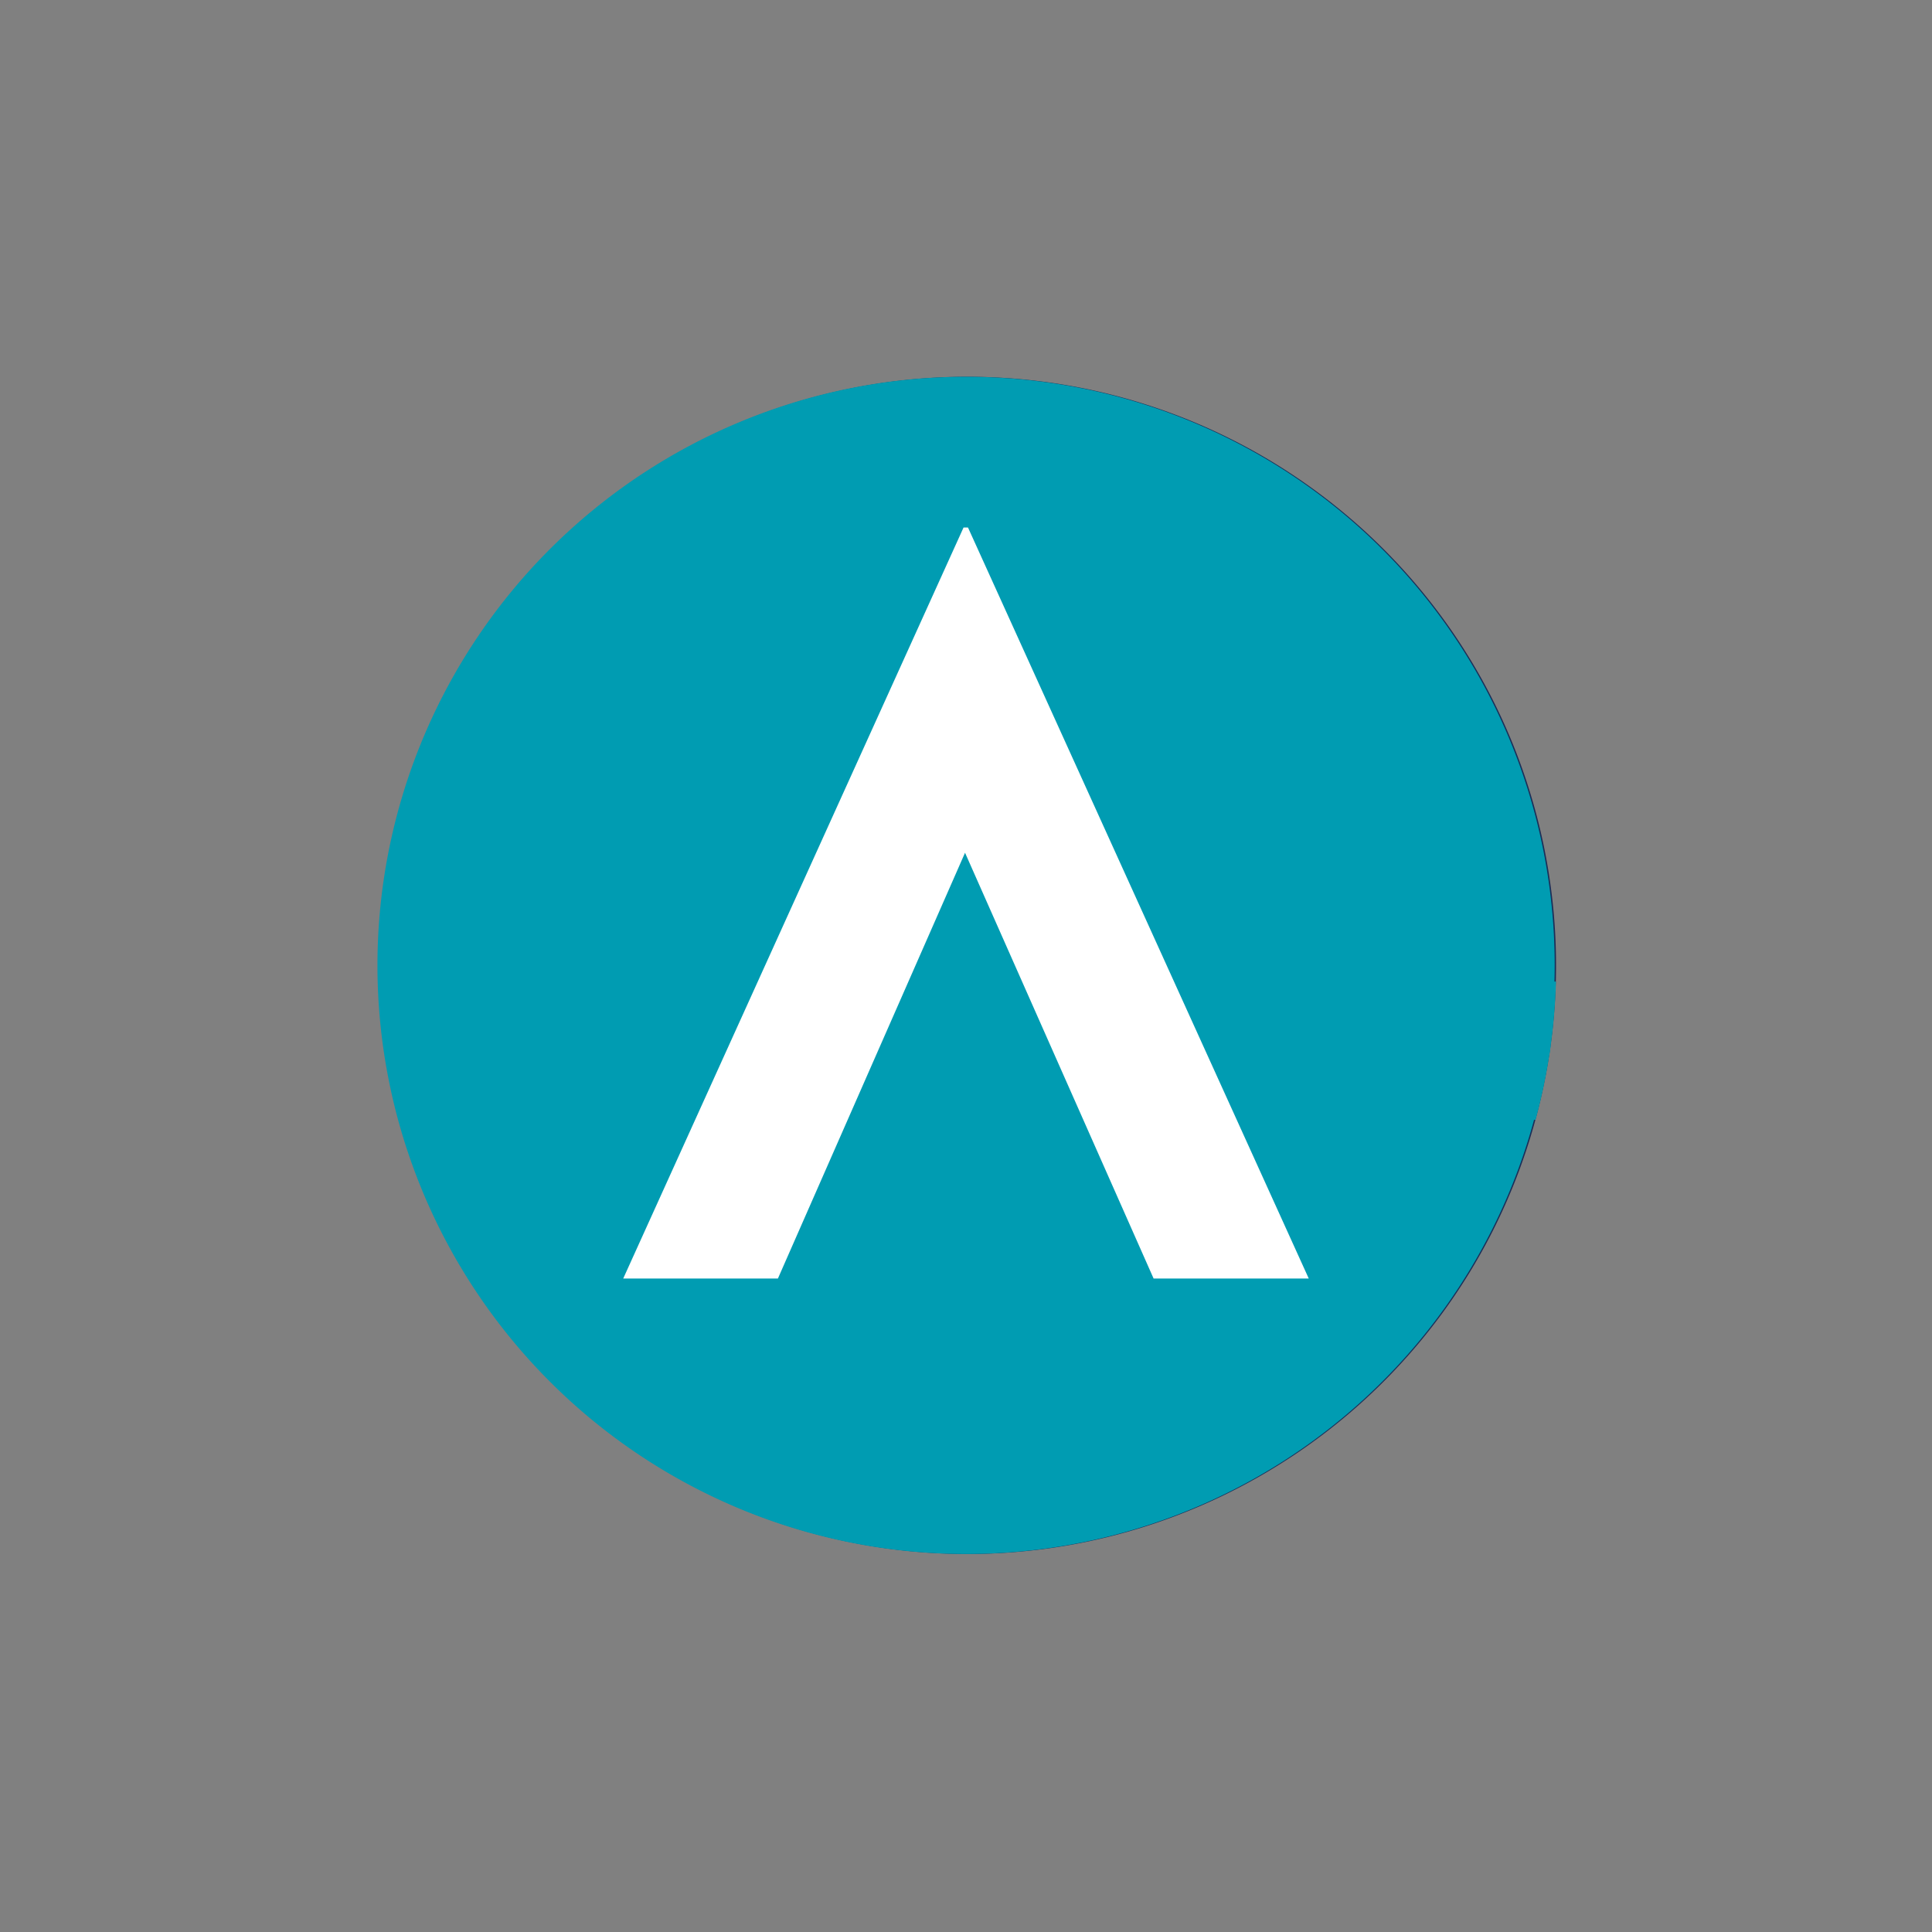
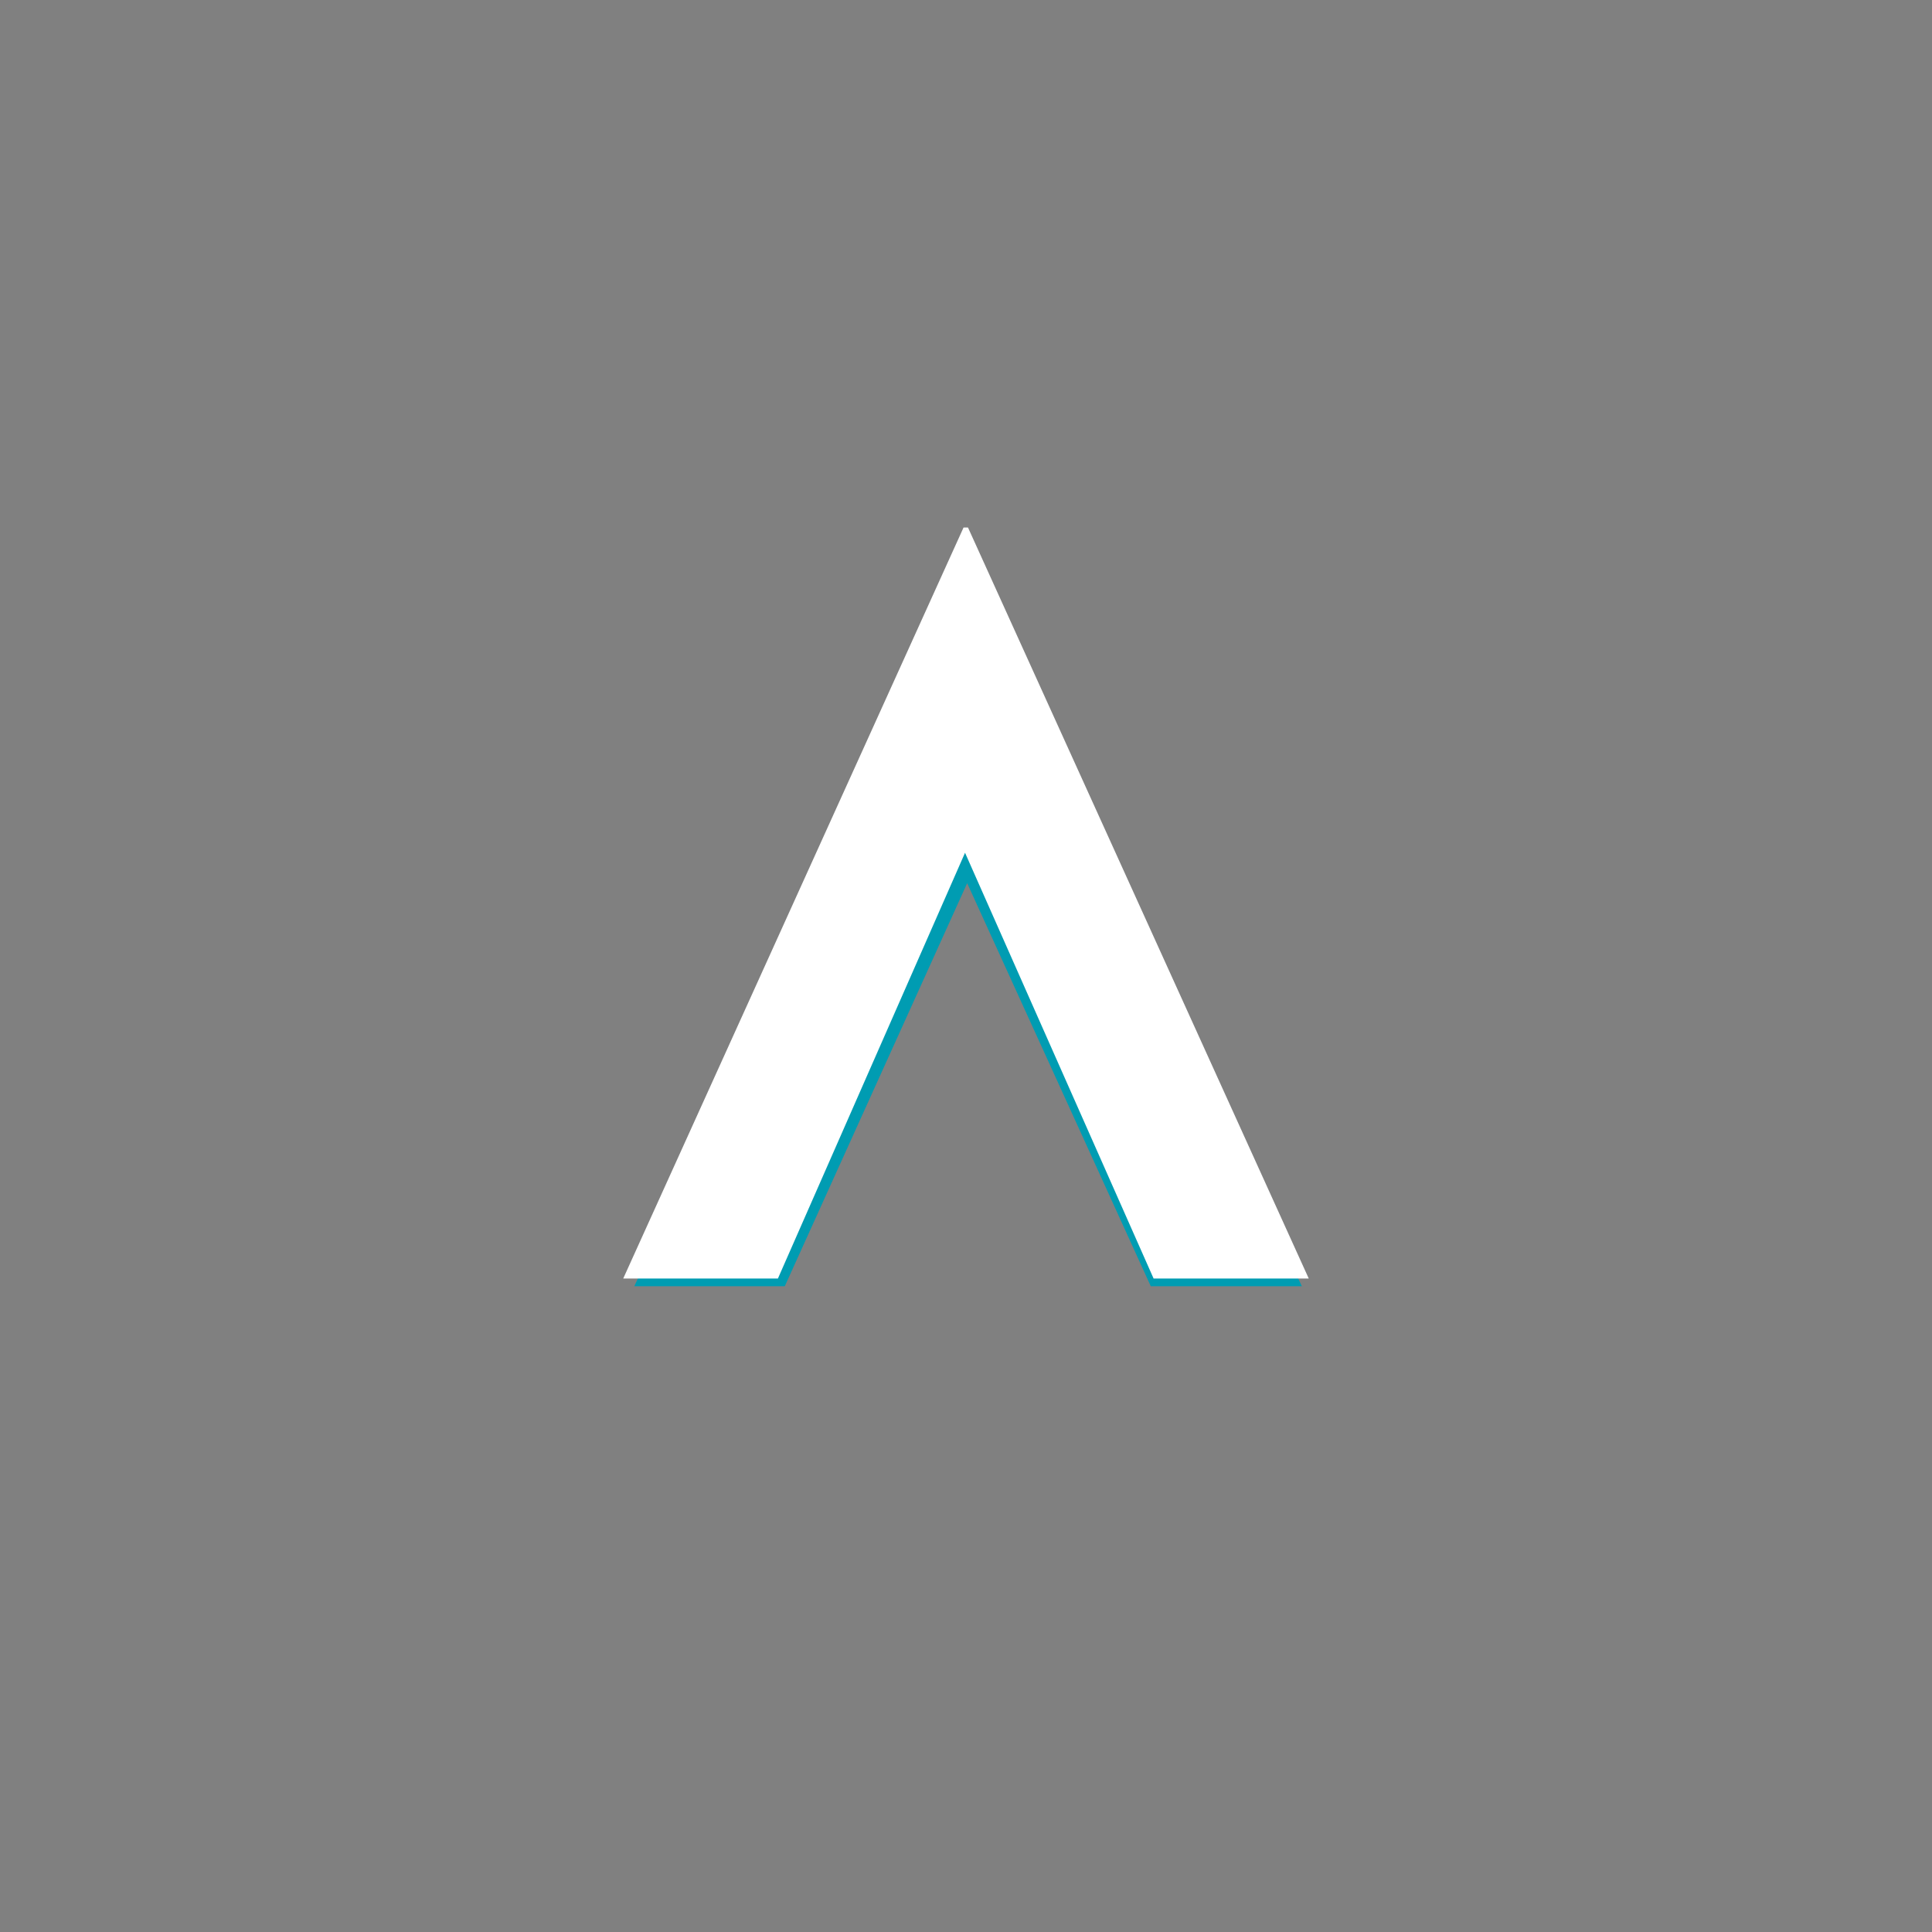
<svg xmlns="http://www.w3.org/2000/svg" width="66.883" height="66.883" viewBox="0 0 66.883 66.883">
  <rect x="0" y="0" width="66.883" height="66.883" fill="#808080" stroke="none" />
  <defs>
    <clipPath id="clip-path">
      <rect id="Rectangle_22" data-name="Rectangle 22" width="66.883" height="66.883" fill="none" />
    </clipPath>
    <clipPath id="clip-path-2">
      <path id="Path_29" data-name="Path 29" d="M48.186,68.394A20.377,20.377,0,1,0,27.8,48.04,20.377,20.377,0,0,0,48.186,68.394" transform="translate(-27.8 -27.64)" fill="none" />
    </clipPath>
  </defs>
  <g id="Group_27" data-name="Group 27" transform="translate(-495 143.73)">
    <g id="Aureus_Logomark" data-name="Aureus Logomark" transform="translate(495 -143.73)">
      <g id="Aureus_Logomark_on_Blue" data-name="Aureus_Logomark_on Blue">
        <g id="Group_17" data-name="Group 17" clip-path="url(#clip-path)">
-           <path id="Path_27" data-name="Path 27" d="M48.181,68.394A20.377,20.377,0,1,0,27.79,48.04,20.377,20.377,0,0,0,48.181,68.394" transform="translate(-14.676 -14.597)" fill="#1a2d57" />
          <g id="Group_16" data-name="Group 16" transform="translate(13.119 13.043)" clip-path="url(#clip-path-2)">
            <path id="Path_28" data-name="Path 28" d="M39.57,39.124H44.8L33.308,14.51h-.146L21.69,39.124H26.9L33.214,25.17Z" transform="translate(-12.851 -7.639)" fill="#009cb2" />
-             <line id="Line_7" data-name="Line 7" x2="43.443" transform="translate(-1.35 22.217)" fill="none" stroke="#009cb2" stroke-width="2.56" />
-             <line id="Line_8" data-name="Line 8" x2="43.108" transform="translate(-1.35 24.445)" fill="none" stroke="#009cb2" stroke-width="2.56" />
          </g>
        </g>
        <g id="Group_18" data-name="Group 18" clip-path="url(#clip-path)">
-           <path id="Path_30" data-name="Path 30" d="M48.067,68.394A20.377,20.377,0,1,0,27.69,48.04,20.377,20.377,0,0,0,48.067,68.394" transform="translate(-14.623 -14.597)" fill="#009cb2" />
-         </g>
+           </g>
      </g>
      <g id="Component_12_2" data-name="Component 12 – 2" transform="translate(21.575 18.261)">
        <path id="Path_37" data-name="Path 37" d="M18.36,26h0ZM11.782,0,0,26H5.355L11.833,11.26,18.361,26h5.371L11.935,0Z" fill="#fff" />
      </g>
    </g>
  </g>
</svg>